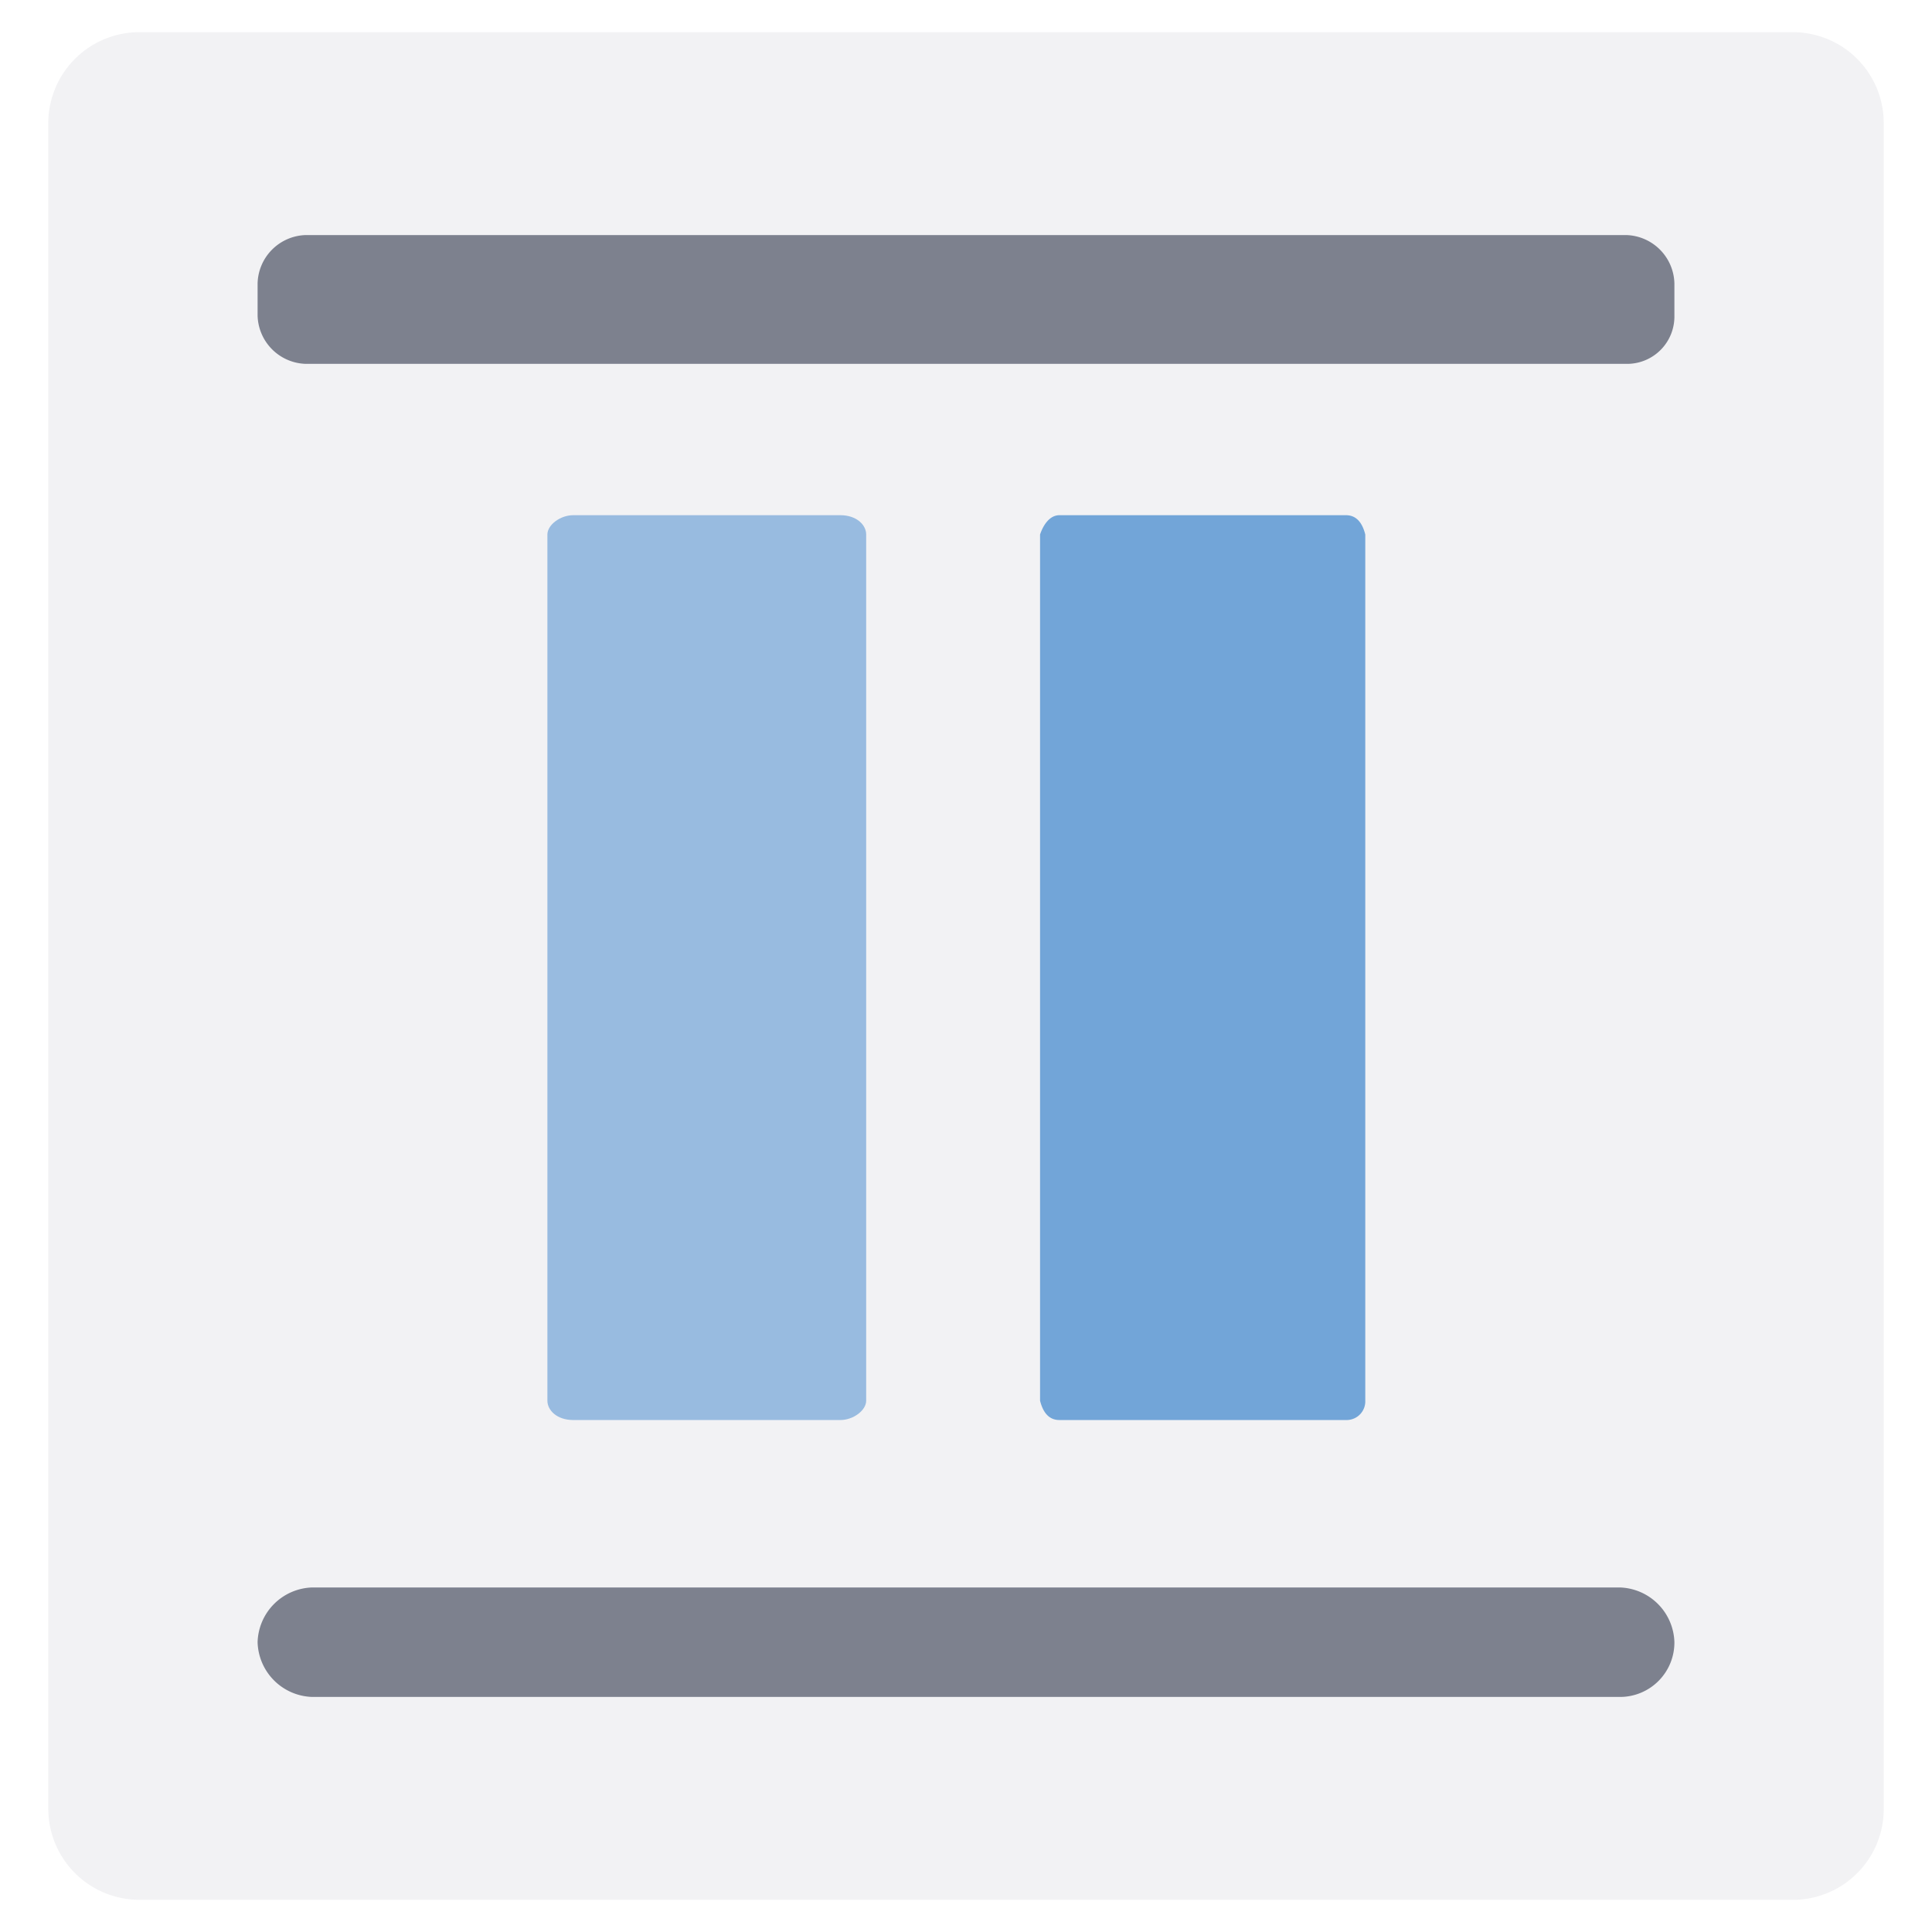
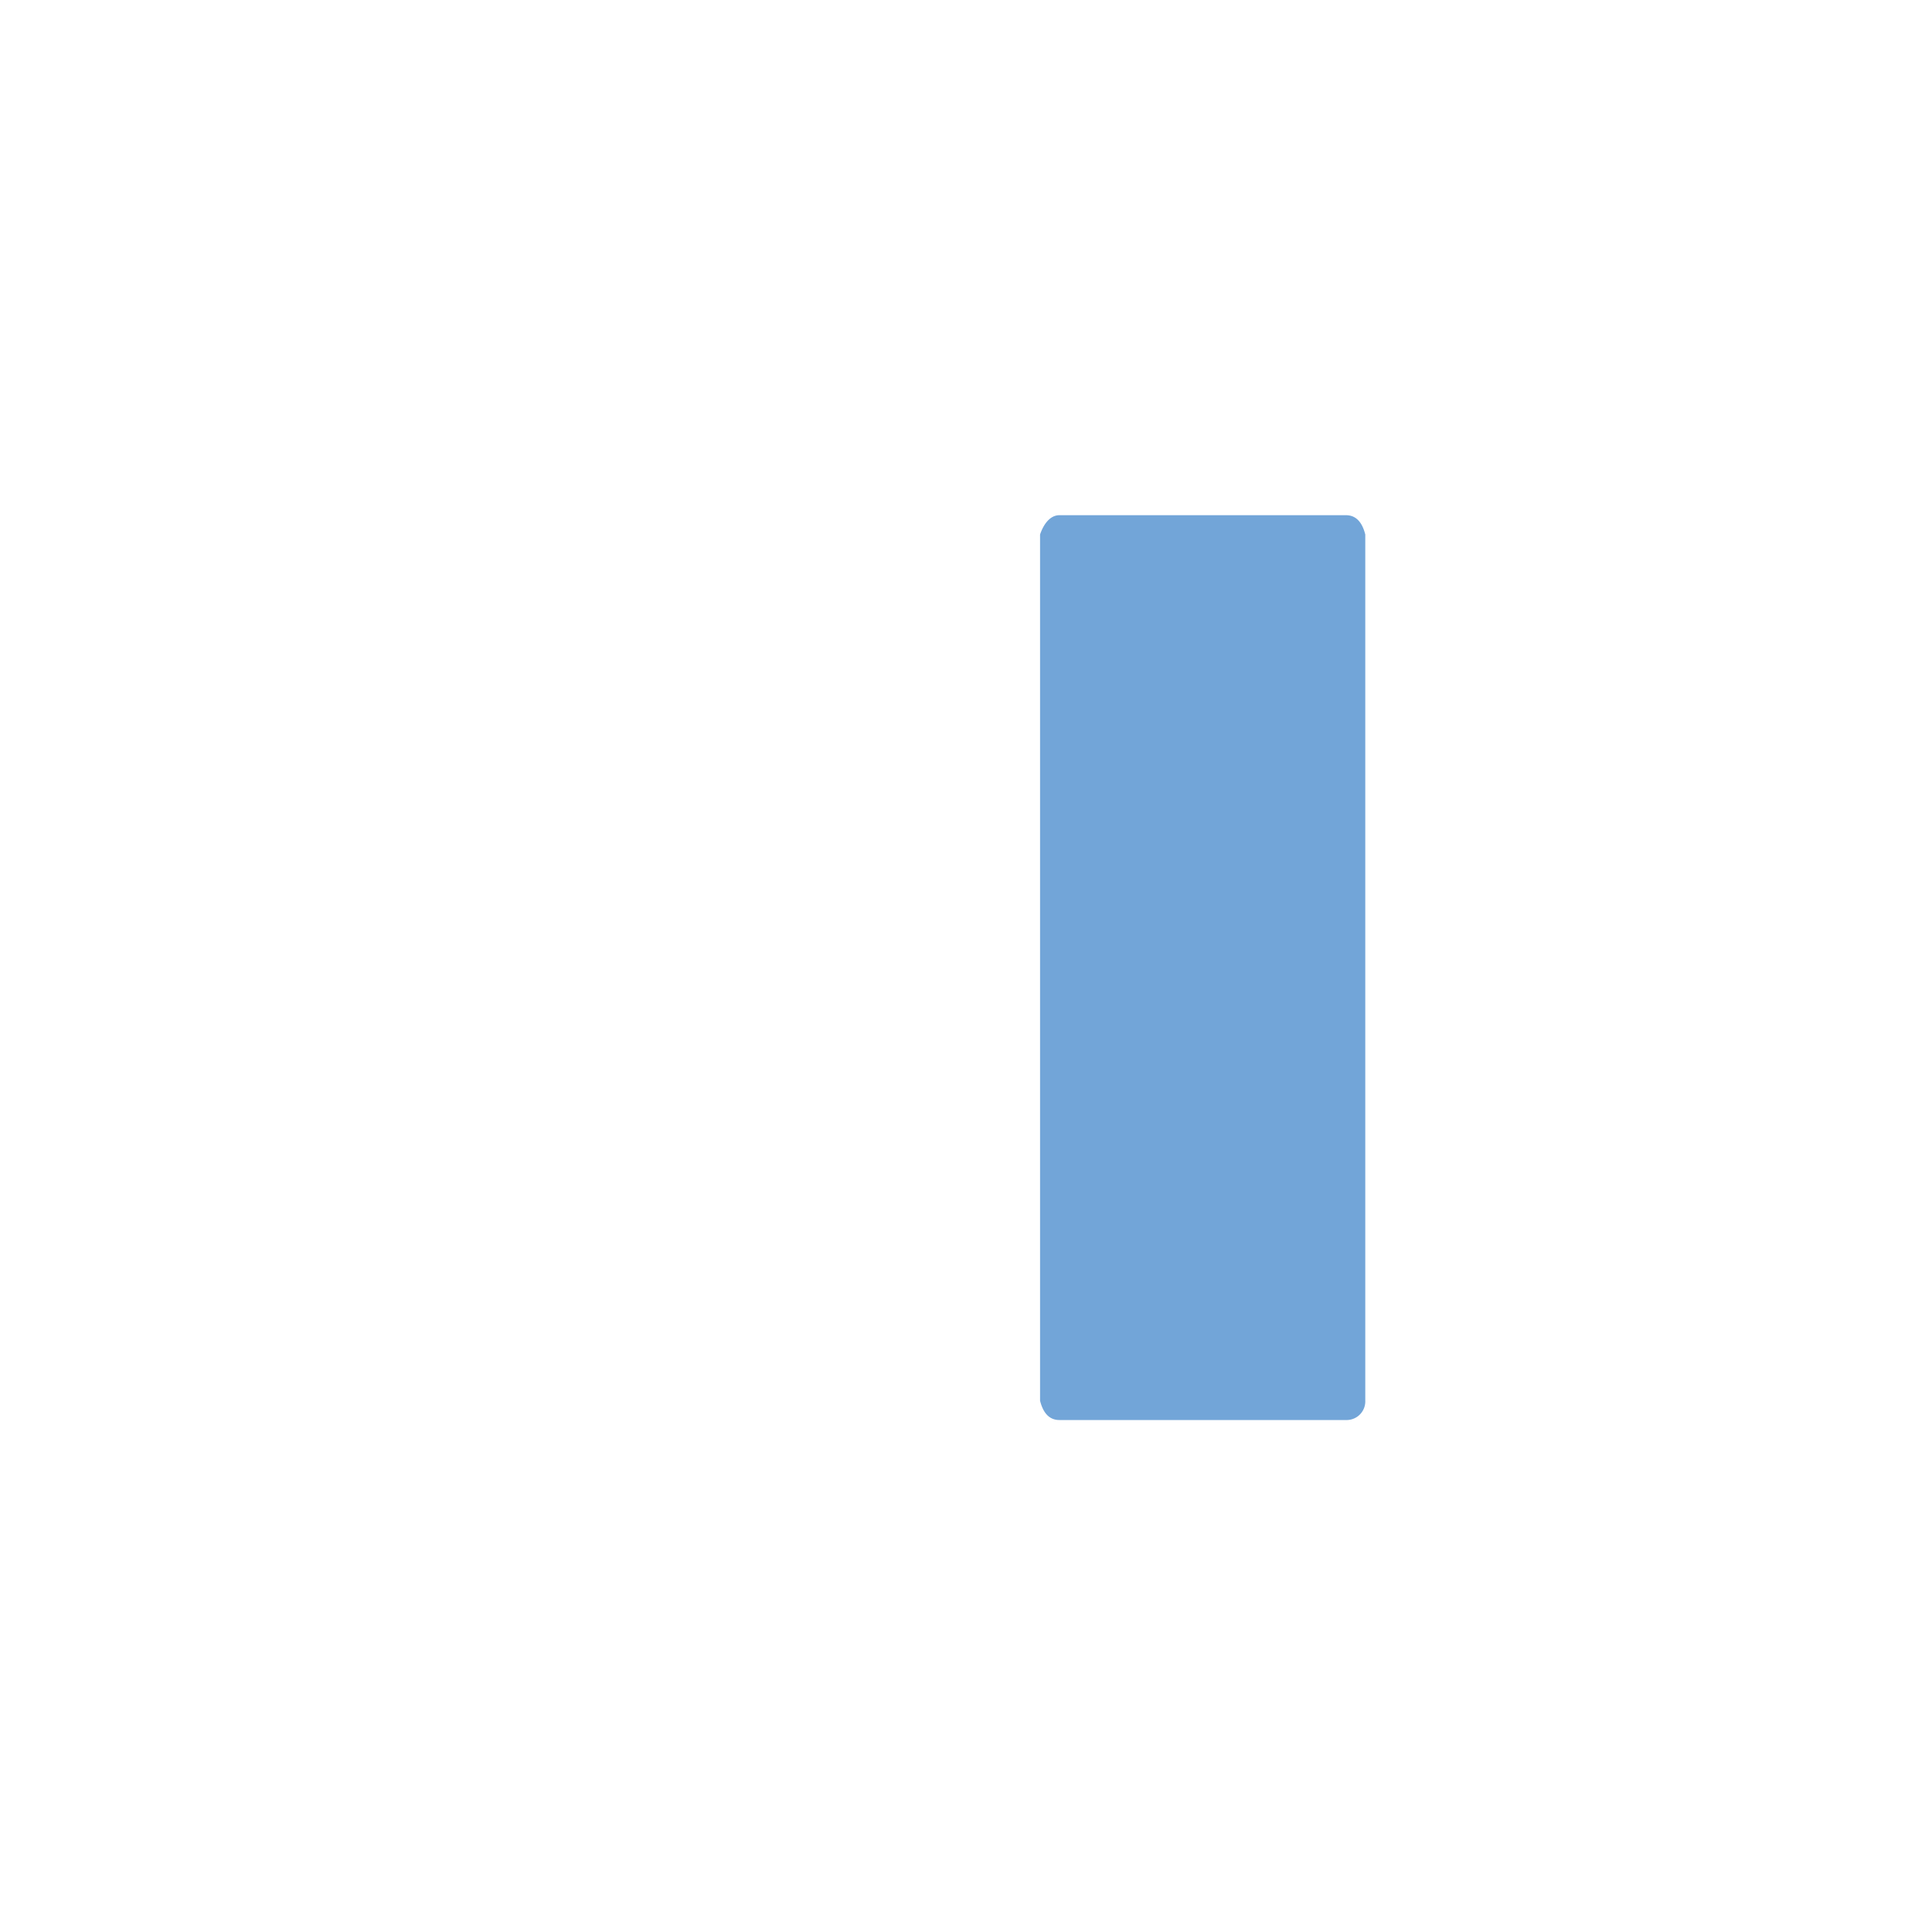
<svg xmlns="http://www.w3.org/2000/svg" id="Layer_1" data-name="Layer 1" viewBox="0 0 60 60">
  <defs>
    <style>.cls-1,.cls-4{fill:#7d818e;}.cls-1{opacity:0.1;}.cls-2,.cls-3{fill:#72a5d8;}.cls-2{opacity:0.7;}</style>
  </defs>
-   <path class="cls-1" d="M55.65,59H4.35A2.83,2.83,0,0,1,1.5,56.19V3.9A2.83,2.83,0,0,1,4.26,1H55.65A2.82,2.82,0,0,1,58.5,3.79V56.1A2.82,2.82,0,0,1,55.76,59Z" />
-   <path class="cls-2" d="M17.8,16h8.3c.5,0,.8.3.8.6V43.5c0,.3-.4.6-.8.6H17.8c-.5,0-.8-.3-.8-.6V16.6C17,16.3,17.4,16,17.8,16Z" />
  <path class="cls-3" d="M32.9,16h8.9q.45,0,.6.6V43.5a.58.58,0,0,1-.56.6H32.9q-.45,0-.6-.6V16.6C32.4,16.3,32.6,16,32.9,16Z" />
-   <path class="cls-4" d="M50.5,11.3H9.5A1.54,1.54,0,0,1,8,9.8v-1A1.54,1.54,0,0,1,9.5,7.3h41A1.54,1.54,0,0,1,52,8.8v1a1.47,1.47,0,0,1-1.44,1.5Z" />
-   <path class="cls-4" d="M50.3,52.7H9.7A1.75,1.75,0,0,1,8,51H8a1.75,1.75,0,0,1,1.7-1.7H50.3A1.75,1.75,0,0,1,52,51h0a1.69,1.69,0,0,1-1.68,1.7Z" />
</svg>